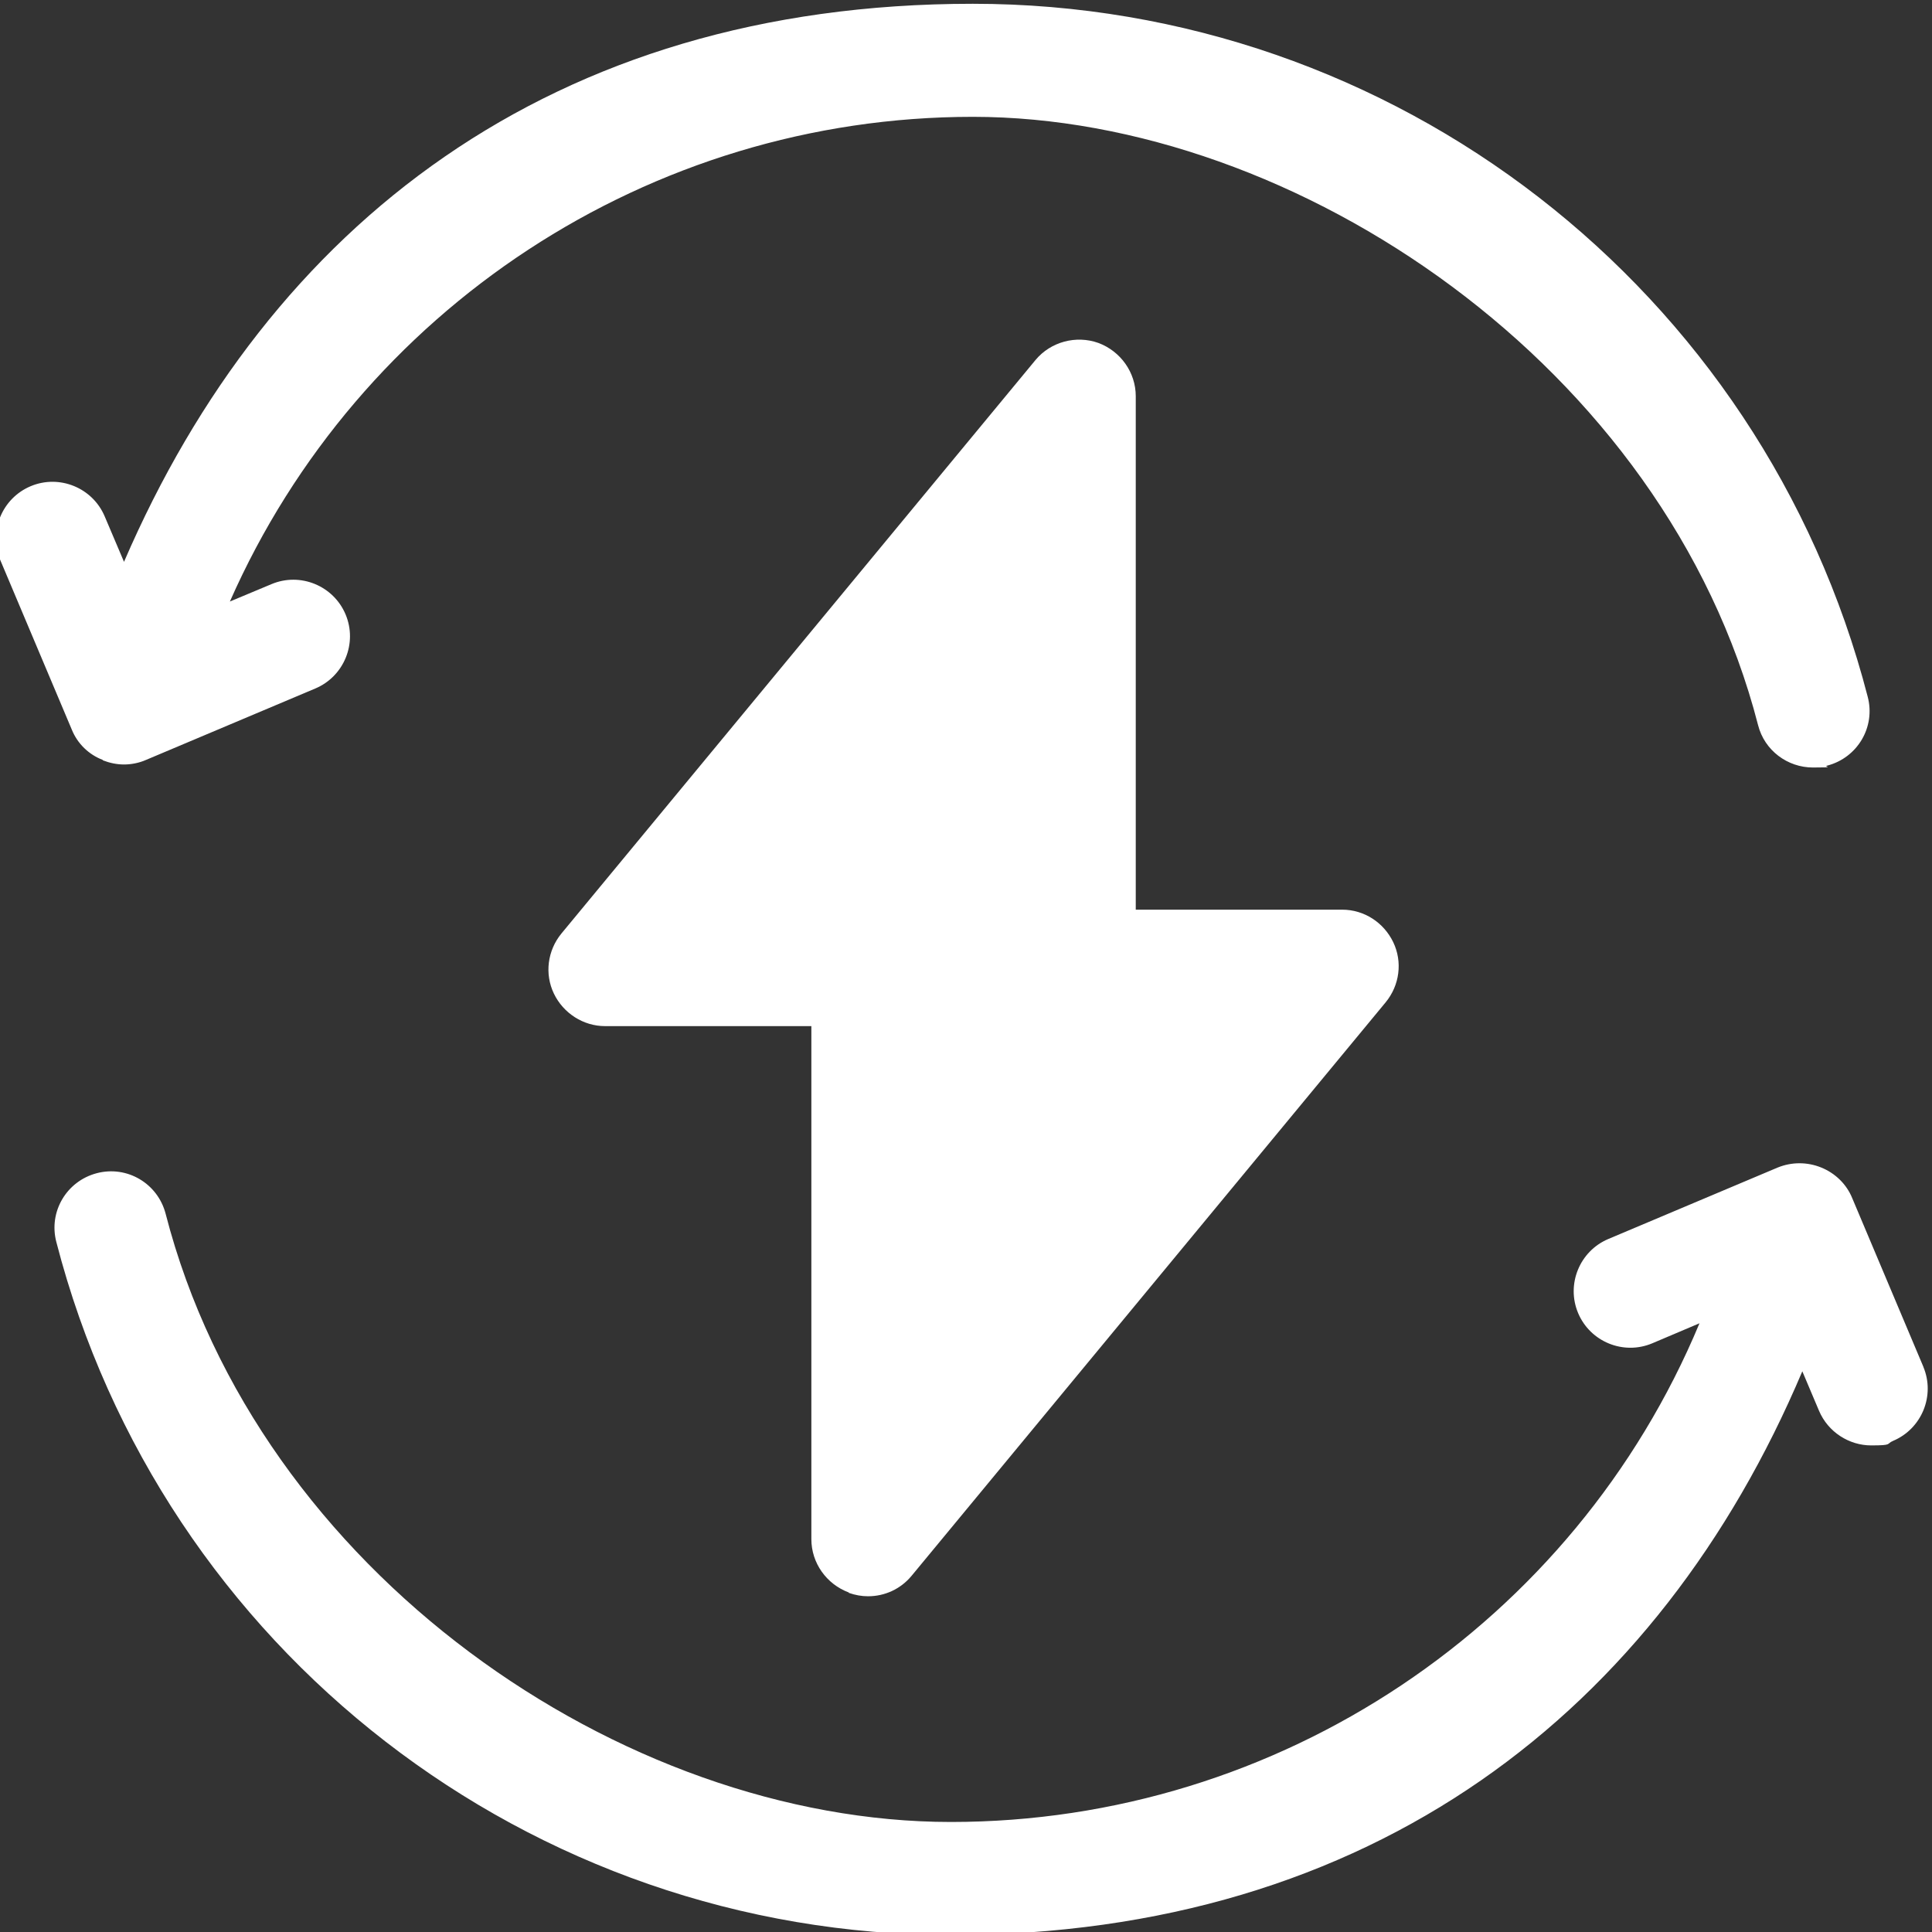
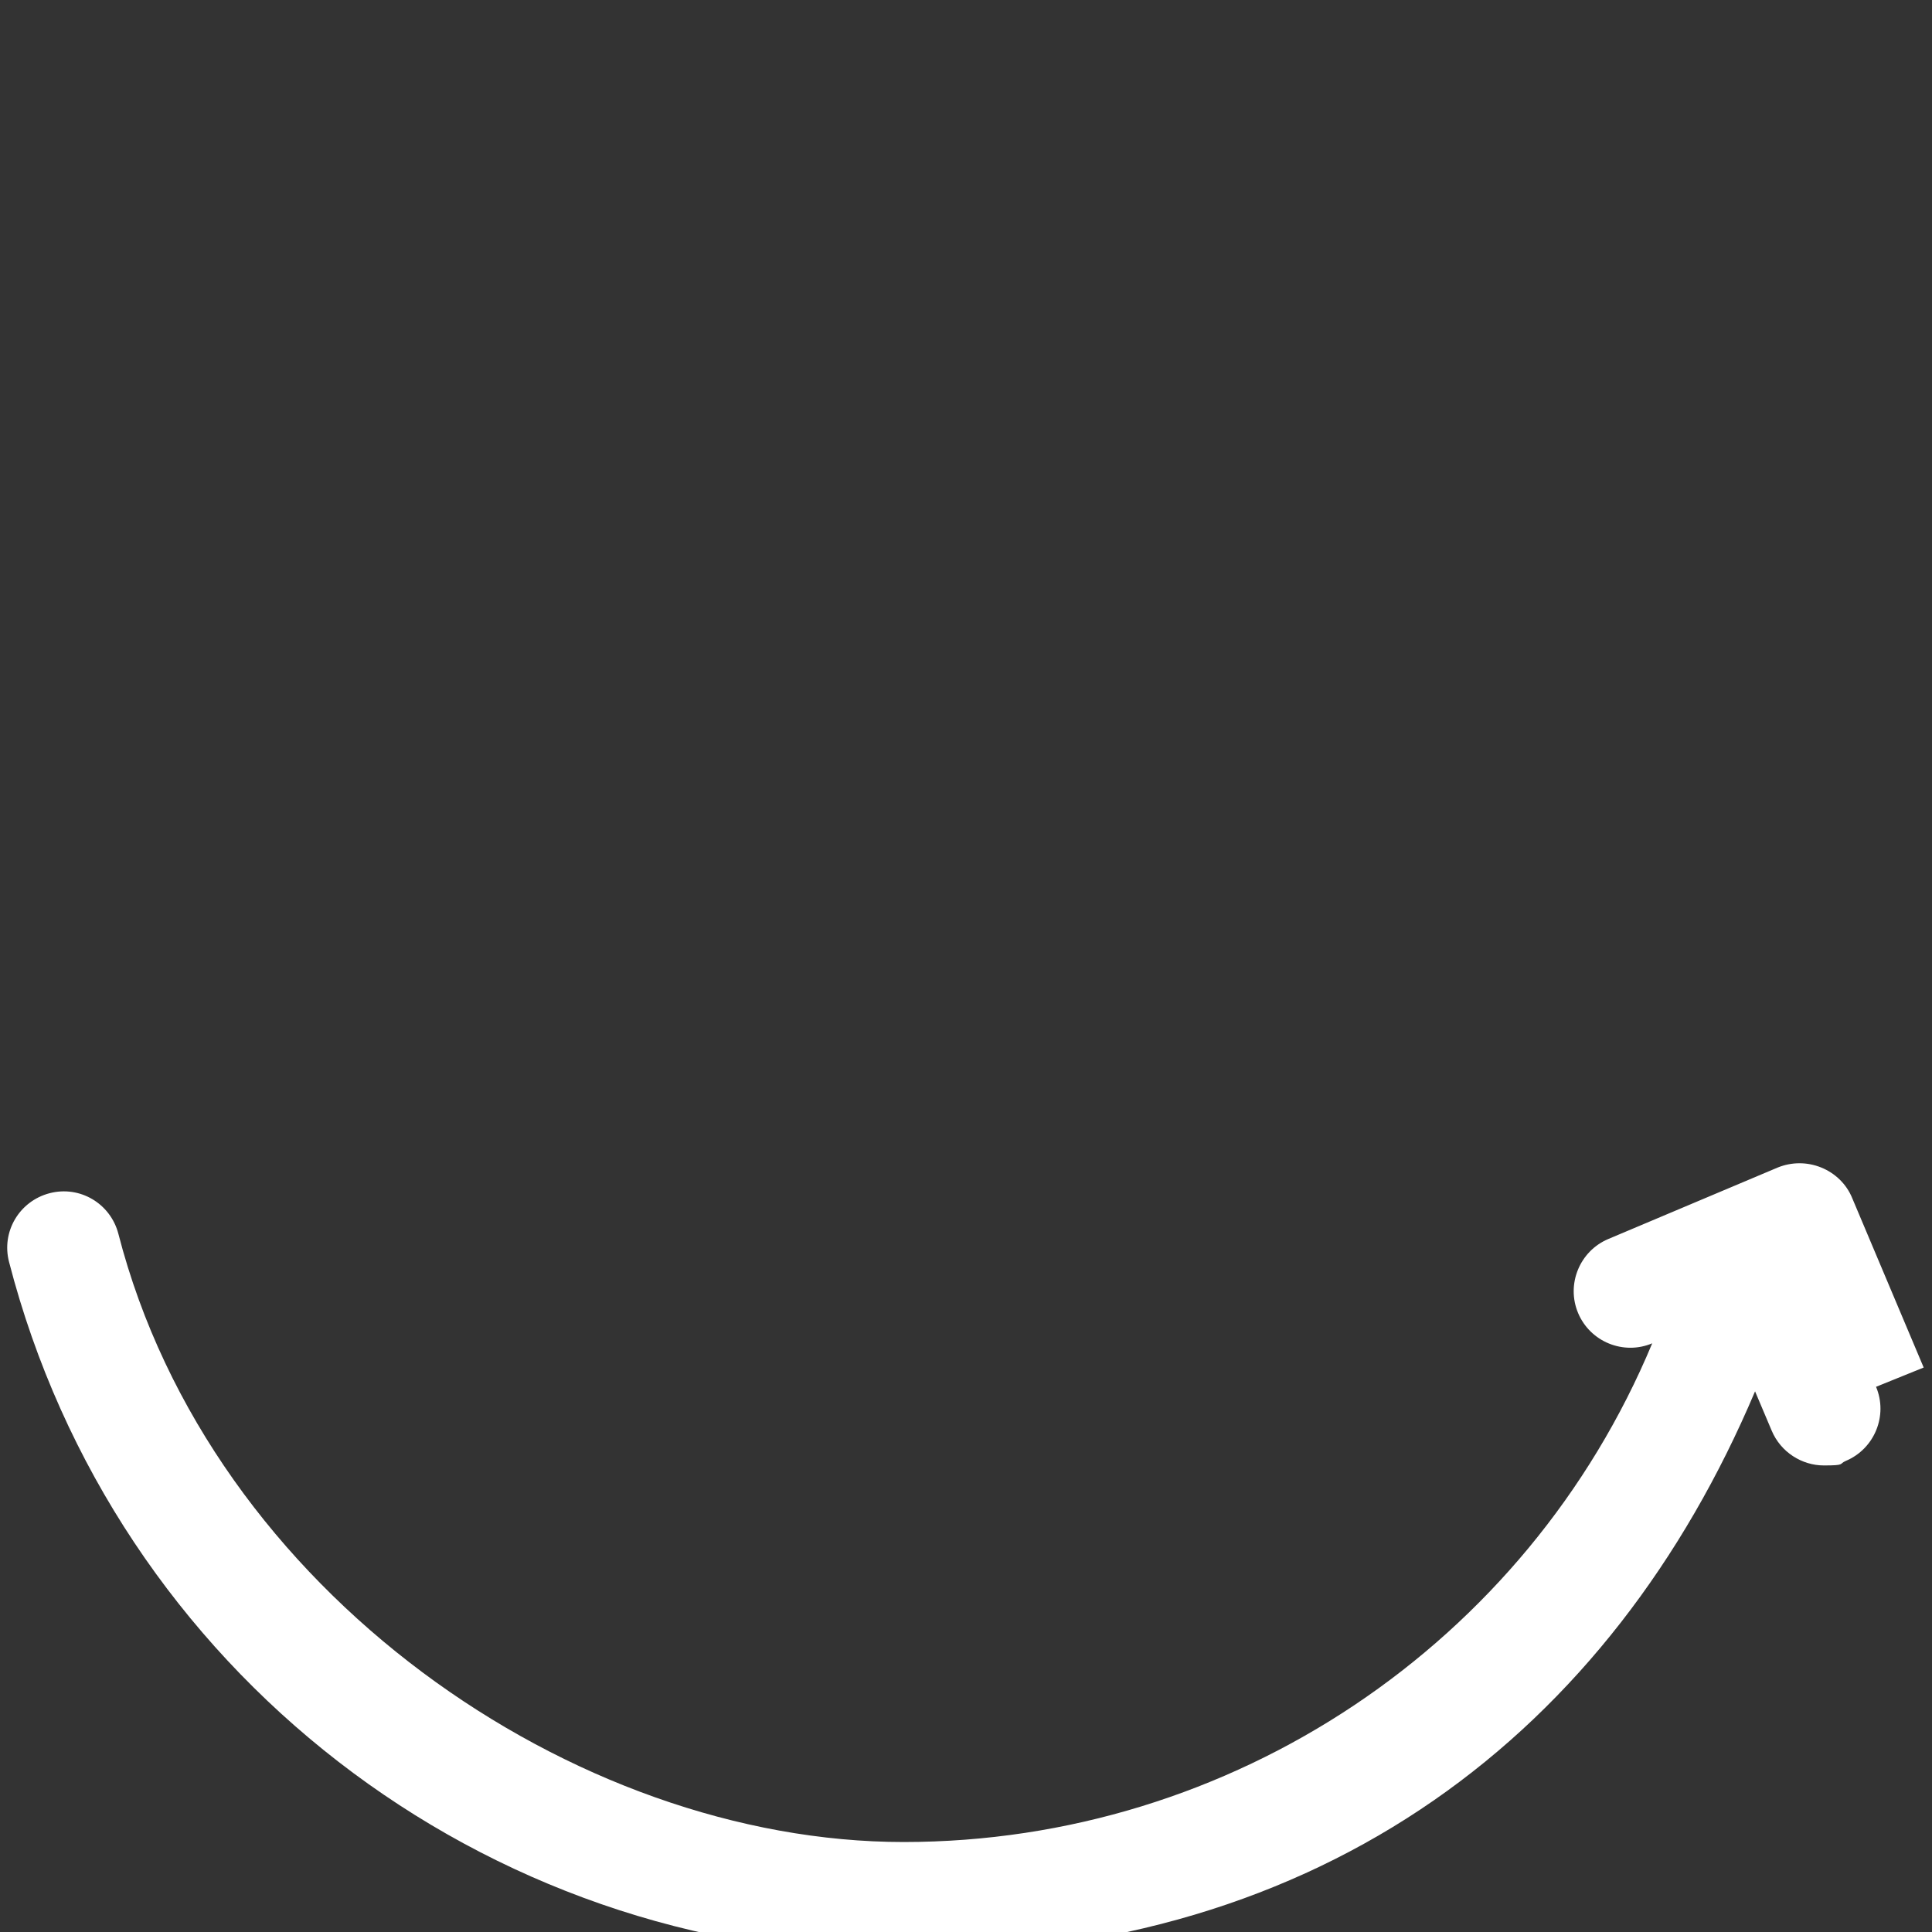
<svg xmlns="http://www.w3.org/2000/svg" viewBox="0 0 511 511">
  <rect x="0" y="0" width="511" height="511" fill="#333333" stroke="none" />
  <defs>
    <style>      .cls-1 {        fill: #fff;      }    </style>
  </defs>
  <g>
    <g id="Layer_1">
-       <path class="cls-1" d="M27.2,201.1c1.8.7,3.7,1.1,5.6,1.1s4-.4,5.8-1.2l44.8-18.9c7.6-3.2,11.2-12,8-19.6-3.2-7.6-12-11.2-19.6-8l-11,4.6C94.9,81.8,171.8,30.9,257.3,30.9s183.3,66.1,207.7,160.9c1.7,6.7,7.8,11.2,14.5,11.2s2.5-.2,3.8-.5c8-2.1,12.8-10.2,10.7-18.2C466.1,76.4,368.8,1,257.3,1S71.2,59.6,32.8,148.6l-5.1-12c-3.2-7.6-12-11.2-19.6-8-7.6,3.2-11.2,12-8,19.6l18.9,44.8c1.5,3.7,4.5,6.6,8.2,8Z" />
-       <path class="cls-1" d="M508.8,361.7l-18.9-44.8c-1.5-3.7-4.5-6.6-8.2-8.1-3.7-1.5-7.8-1.5-11.5,0l-44.8,18.9c-7.6,3.2-11.2,12-8,19.6,3.2,7.6,12,11.2,19.6,8l12.5-5.3c-33.1,79.4-111.1,131.9-198,131.9s-183.3-66.1-207.7-160.9c-2.1-8-10.2-12.8-18.2-10.7-8,2.1-12.8,10.2-10.7,18.2,27.9,107.9,125.3,183.3,236.7,183.3s187.1-59.3,225.1-149.1l4.4,10.4c2.4,5.7,8,9.2,13.8,9.2s3.9-.4,5.8-1.2c7.6-3.2,11.2-12,8-19.6Z" />
-       <path class="cls-1" d="M224.5,421.3c1.7.6,3.4.9,5.1.9,4.4,0,8.6-1.9,11.5-5.4l125.4-151.7c3.7-4.5,4.5-10.7,2-15.9-2.5-5.2-7.7-8.6-13.5-8.6h-54.6V104.8c0-6.3-4-11.9-9.9-14.1-5.9-2.1-12.6-.3-16.6,4.5l-125.4,151.7c-3.7,4.5-4.5,10.7-2,15.9,2.5,5.2,7.8,8.6,13.5,8.6h54.6v135.7c0,6.3,4,11.9,9.9,14.1Z" />
+       <path class="cls-1" d="M508.8,361.7l-18.9-44.8c-1.5-3.7-4.5-6.6-8.2-8.1-3.7-1.5-7.8-1.5-11.5,0l-44.8,18.9c-7.6,3.2-11.2,12-8,19.6,3.2,7.6,12,11.2,19.6,8c-33.1,79.4-111.1,131.9-198,131.9s-183.3-66.1-207.7-160.9c-2.1-8-10.2-12.8-18.2-10.7-8,2.1-12.8,10.2-10.7,18.2,27.9,107.9,125.3,183.3,236.7,183.3s187.1-59.3,225.1-149.1l4.4,10.4c2.4,5.7,8,9.2,13.8,9.2s3.9-.4,5.8-1.2c7.6-3.2,11.2-12,8-19.6Z" />
    </g>
  </g>
</svg>